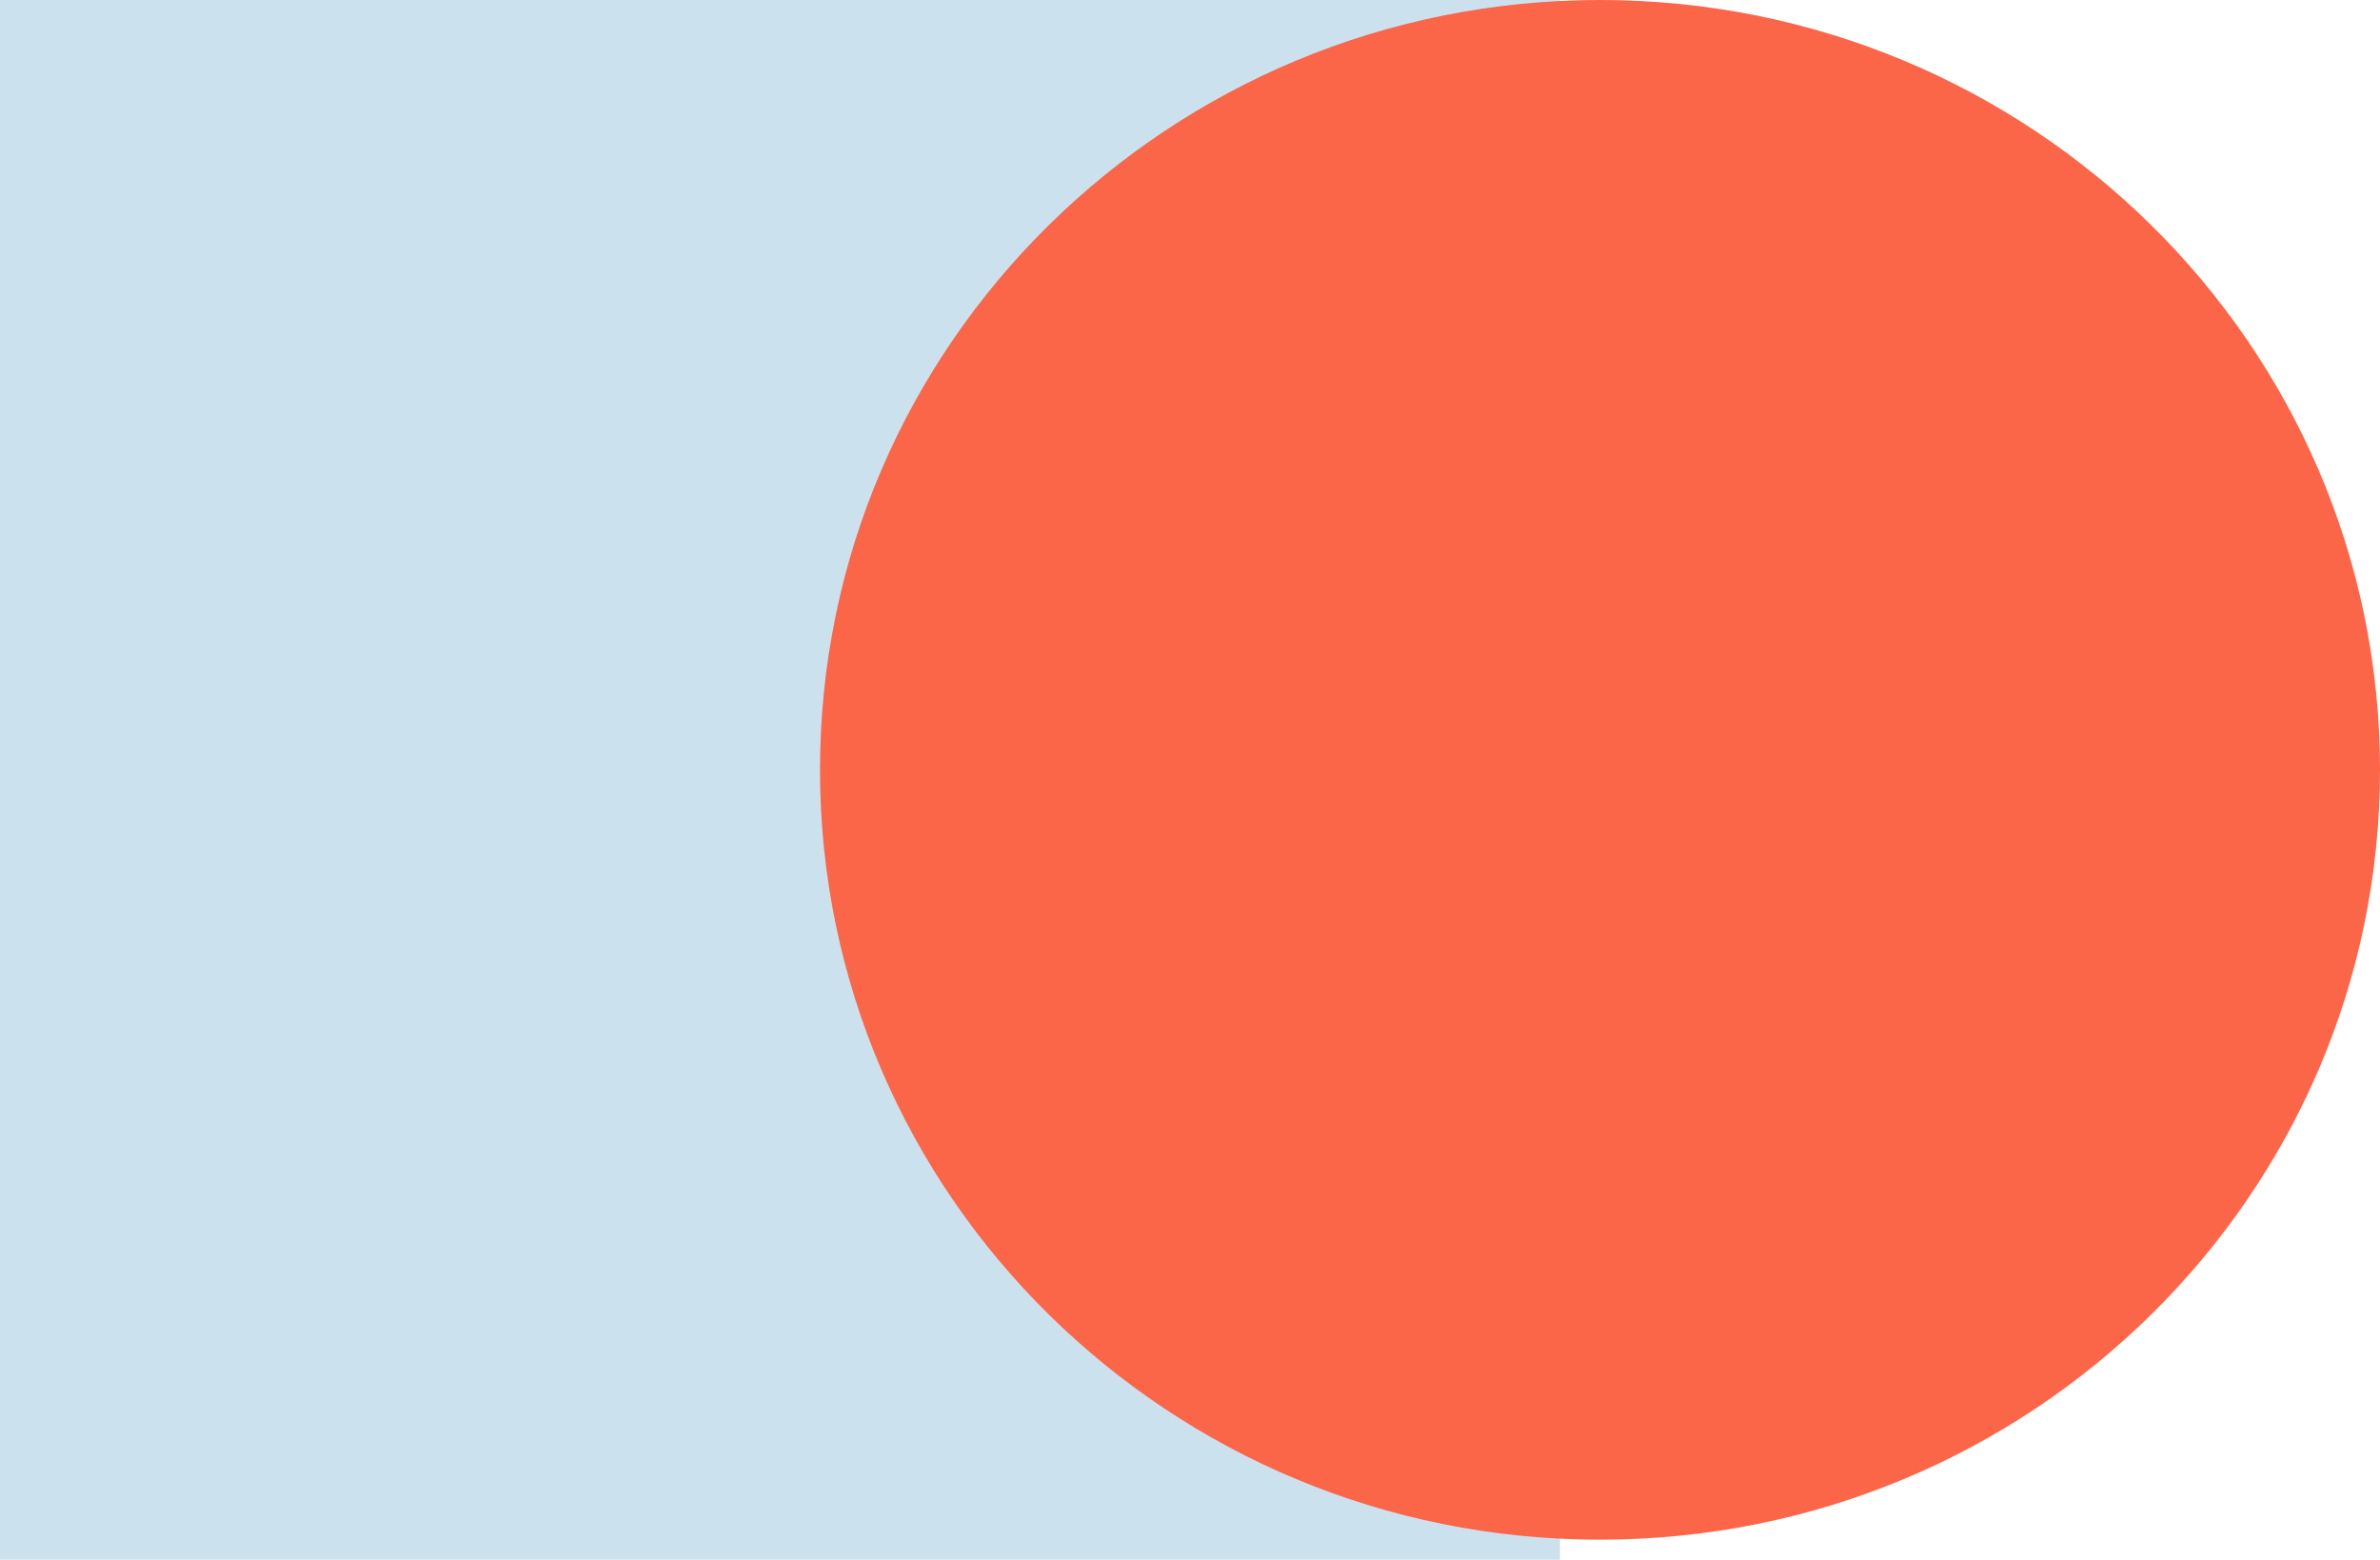
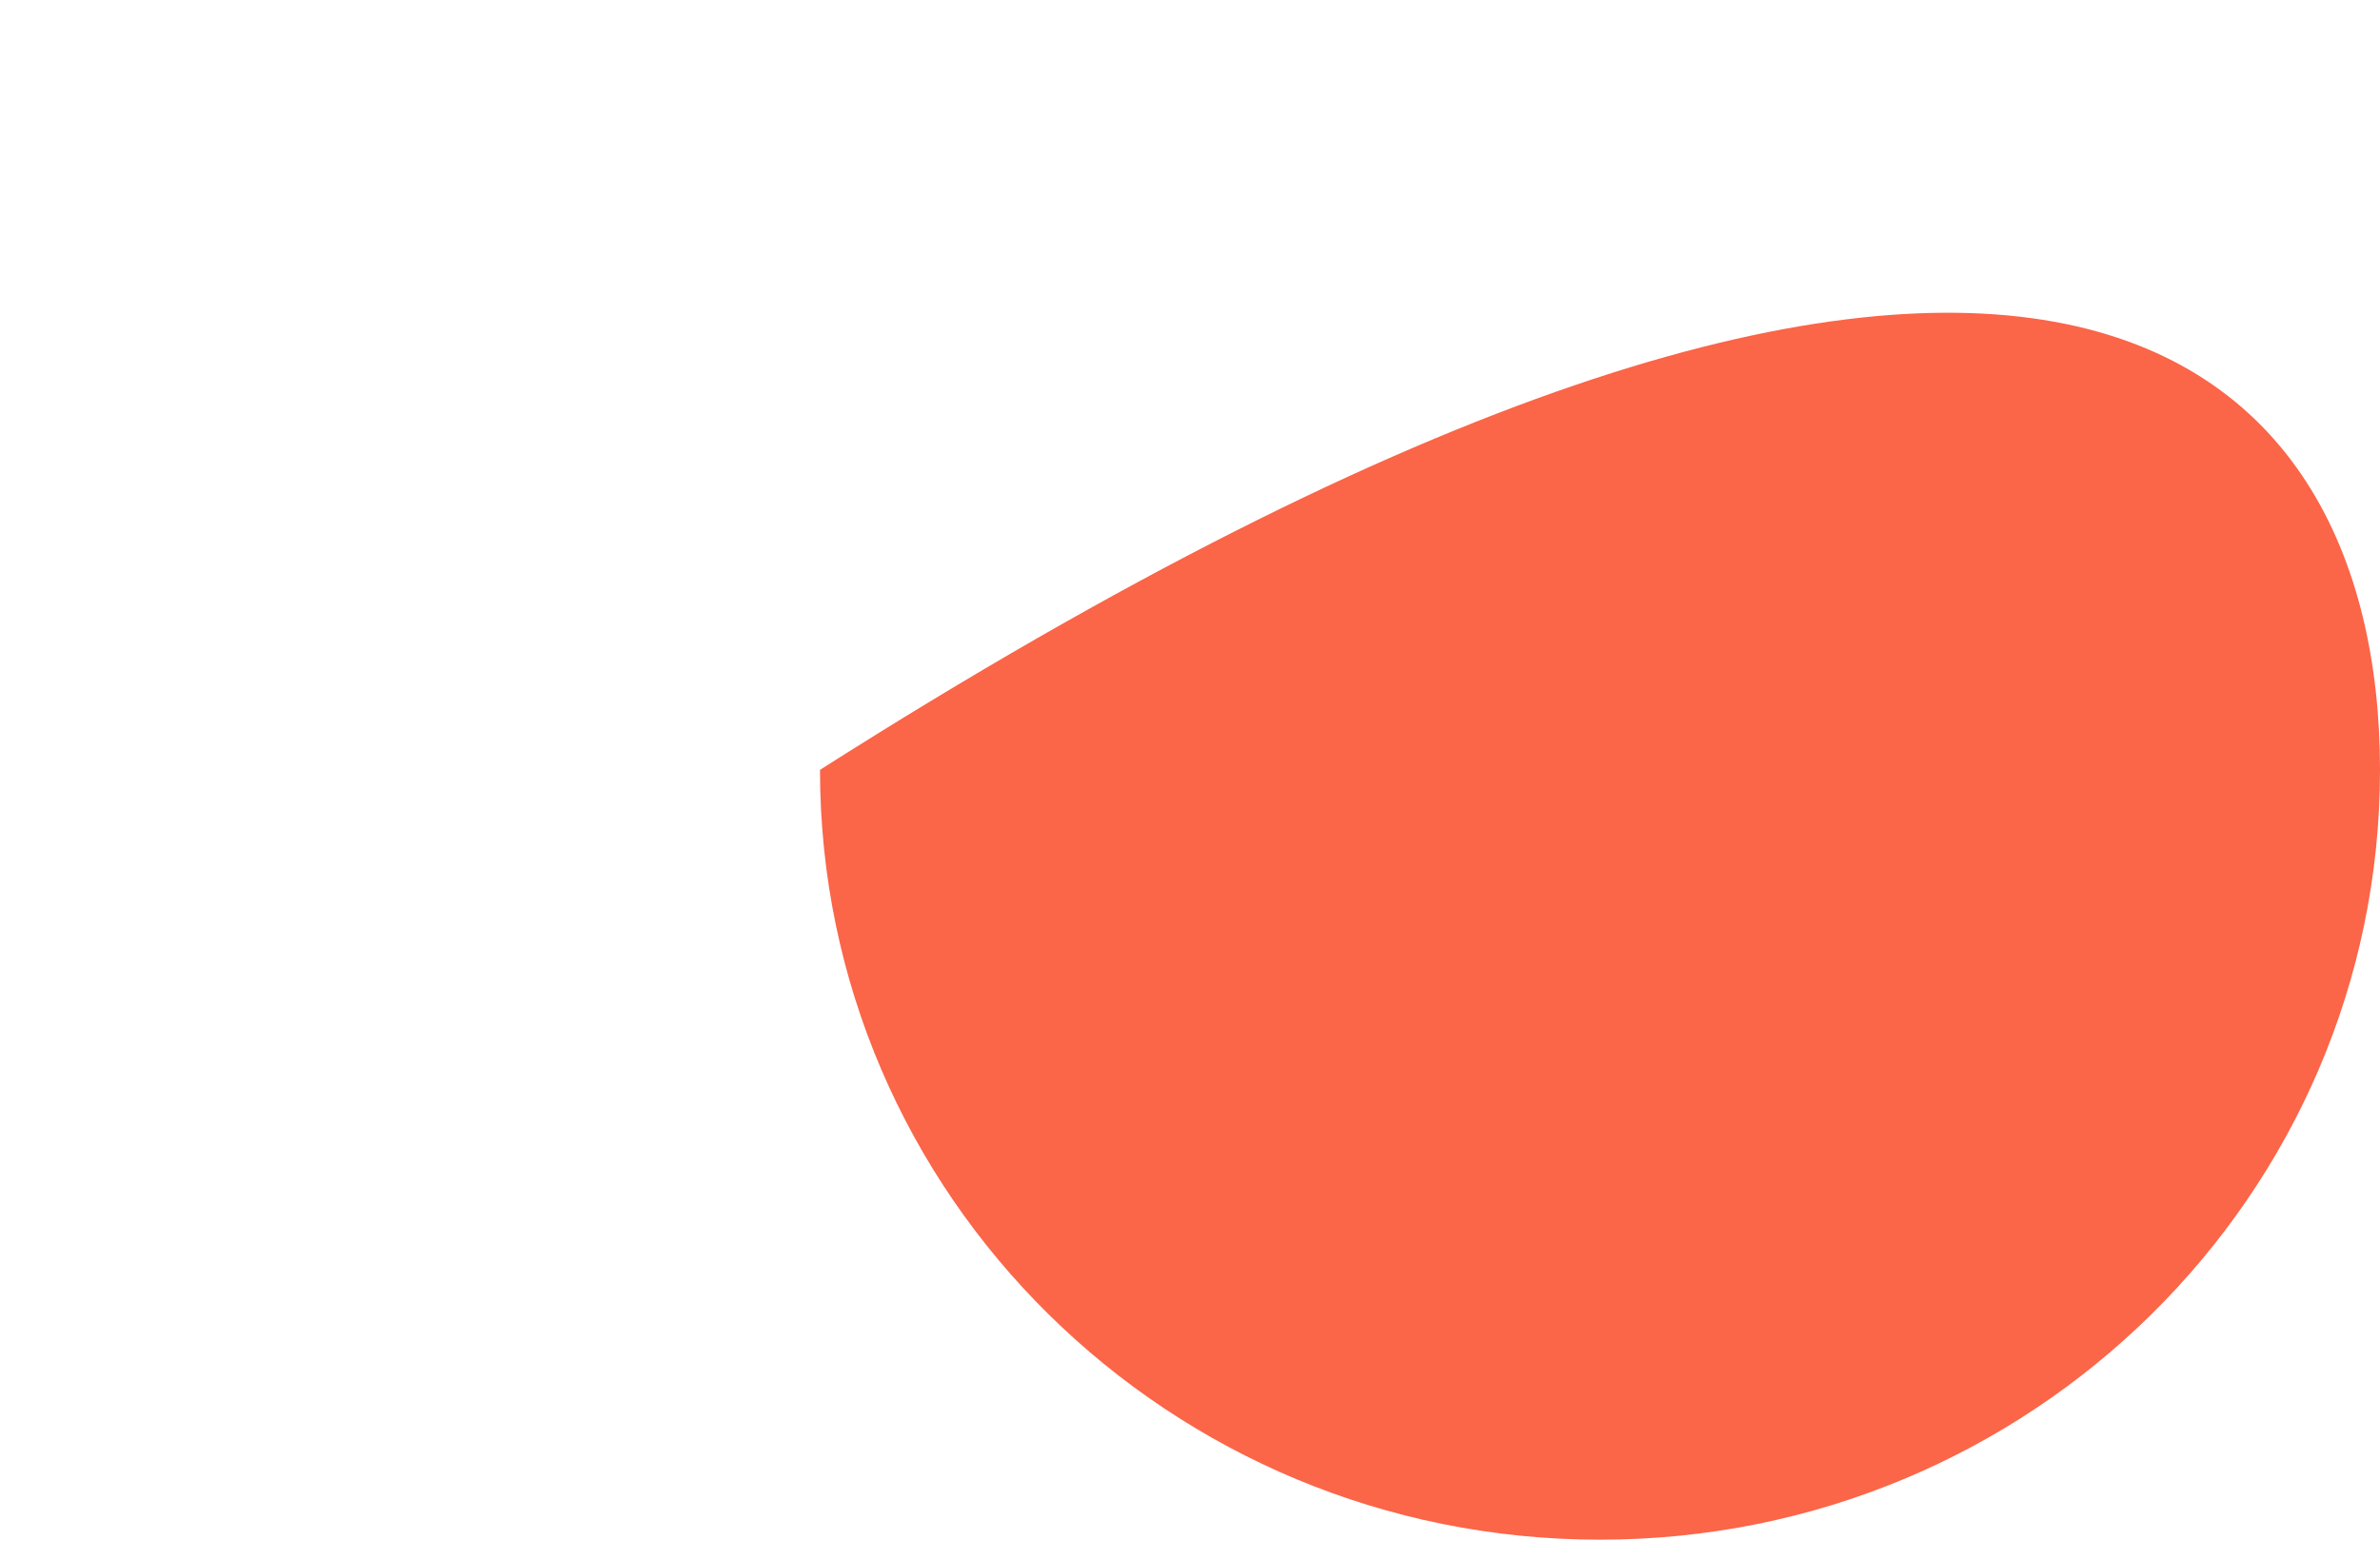
<svg xmlns="http://www.w3.org/2000/svg" width="119px" height="78px" viewBox="0 0 119 78">
  <title>Group 5</title>
  <desc>Created with Sketch.</desc>
  <defs />
  <g id="Page-1" stroke="none" stroke-width="1" fill="none" fill-rule="evenodd">
    <g id="Homepage" transform="translate(-121, -1710)">
      <g id="Group-15" transform="translate(0, 1618)">
        <g id="Group-16" transform="translate(66, 92)">
          <g id="Group-5" transform="translate(55, 0)">
-             <polygon id="Fill-1" fill="#CCE1EE" points="0 78 78 78 78 0 0 0" />
-             <path d="M119,38.5 C119,59.763 101.539,77 80,77 C58.461,77 41,59.763 41,38.5 C41,17.237 58.461,0 80,0 C101.539,0 119,17.237 119,38.5" id="Fill-3" fill="#FB6548" style="mix-blend-mode: multiply;" />
+             <path d="M119,38.5 C119,59.763 101.539,77 80,77 C58.461,77 41,59.763 41,38.5 C101.539,0 119,17.237 119,38.5" id="Fill-3" fill="#FB6548" style="mix-blend-mode: multiply;" />
          </g>
        </g>
      </g>
    </g>
  </g>
</svg>